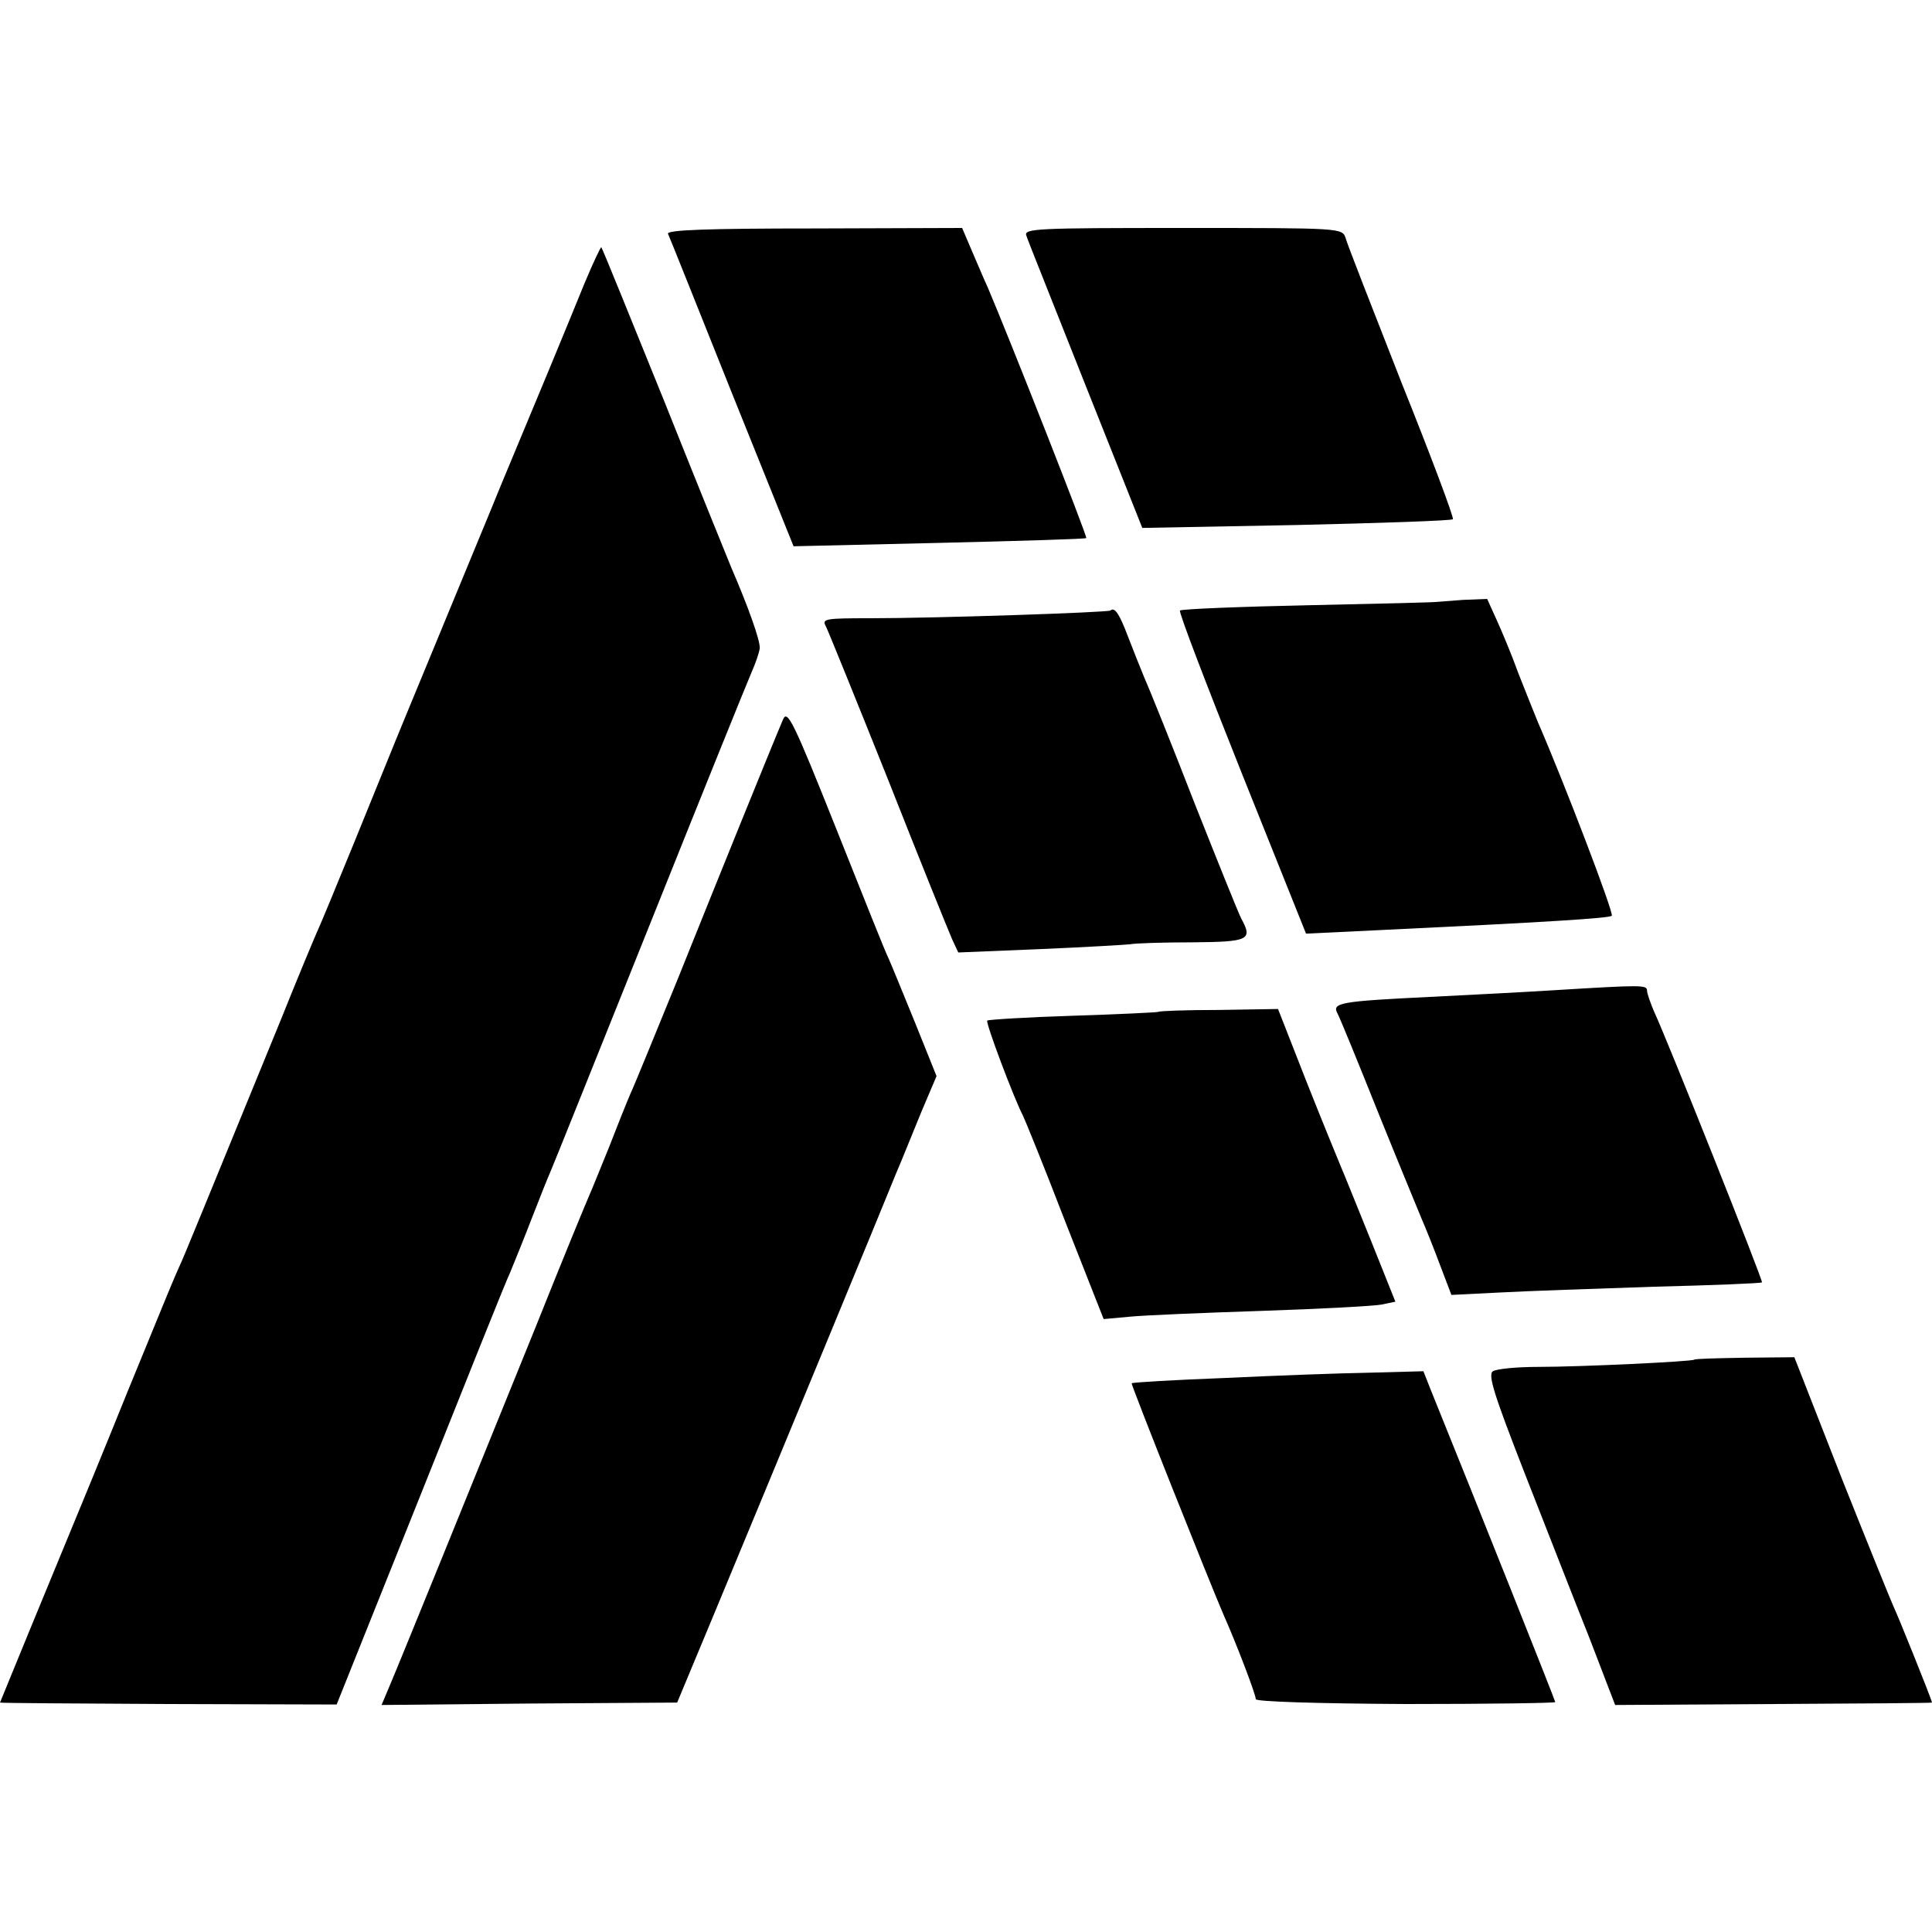
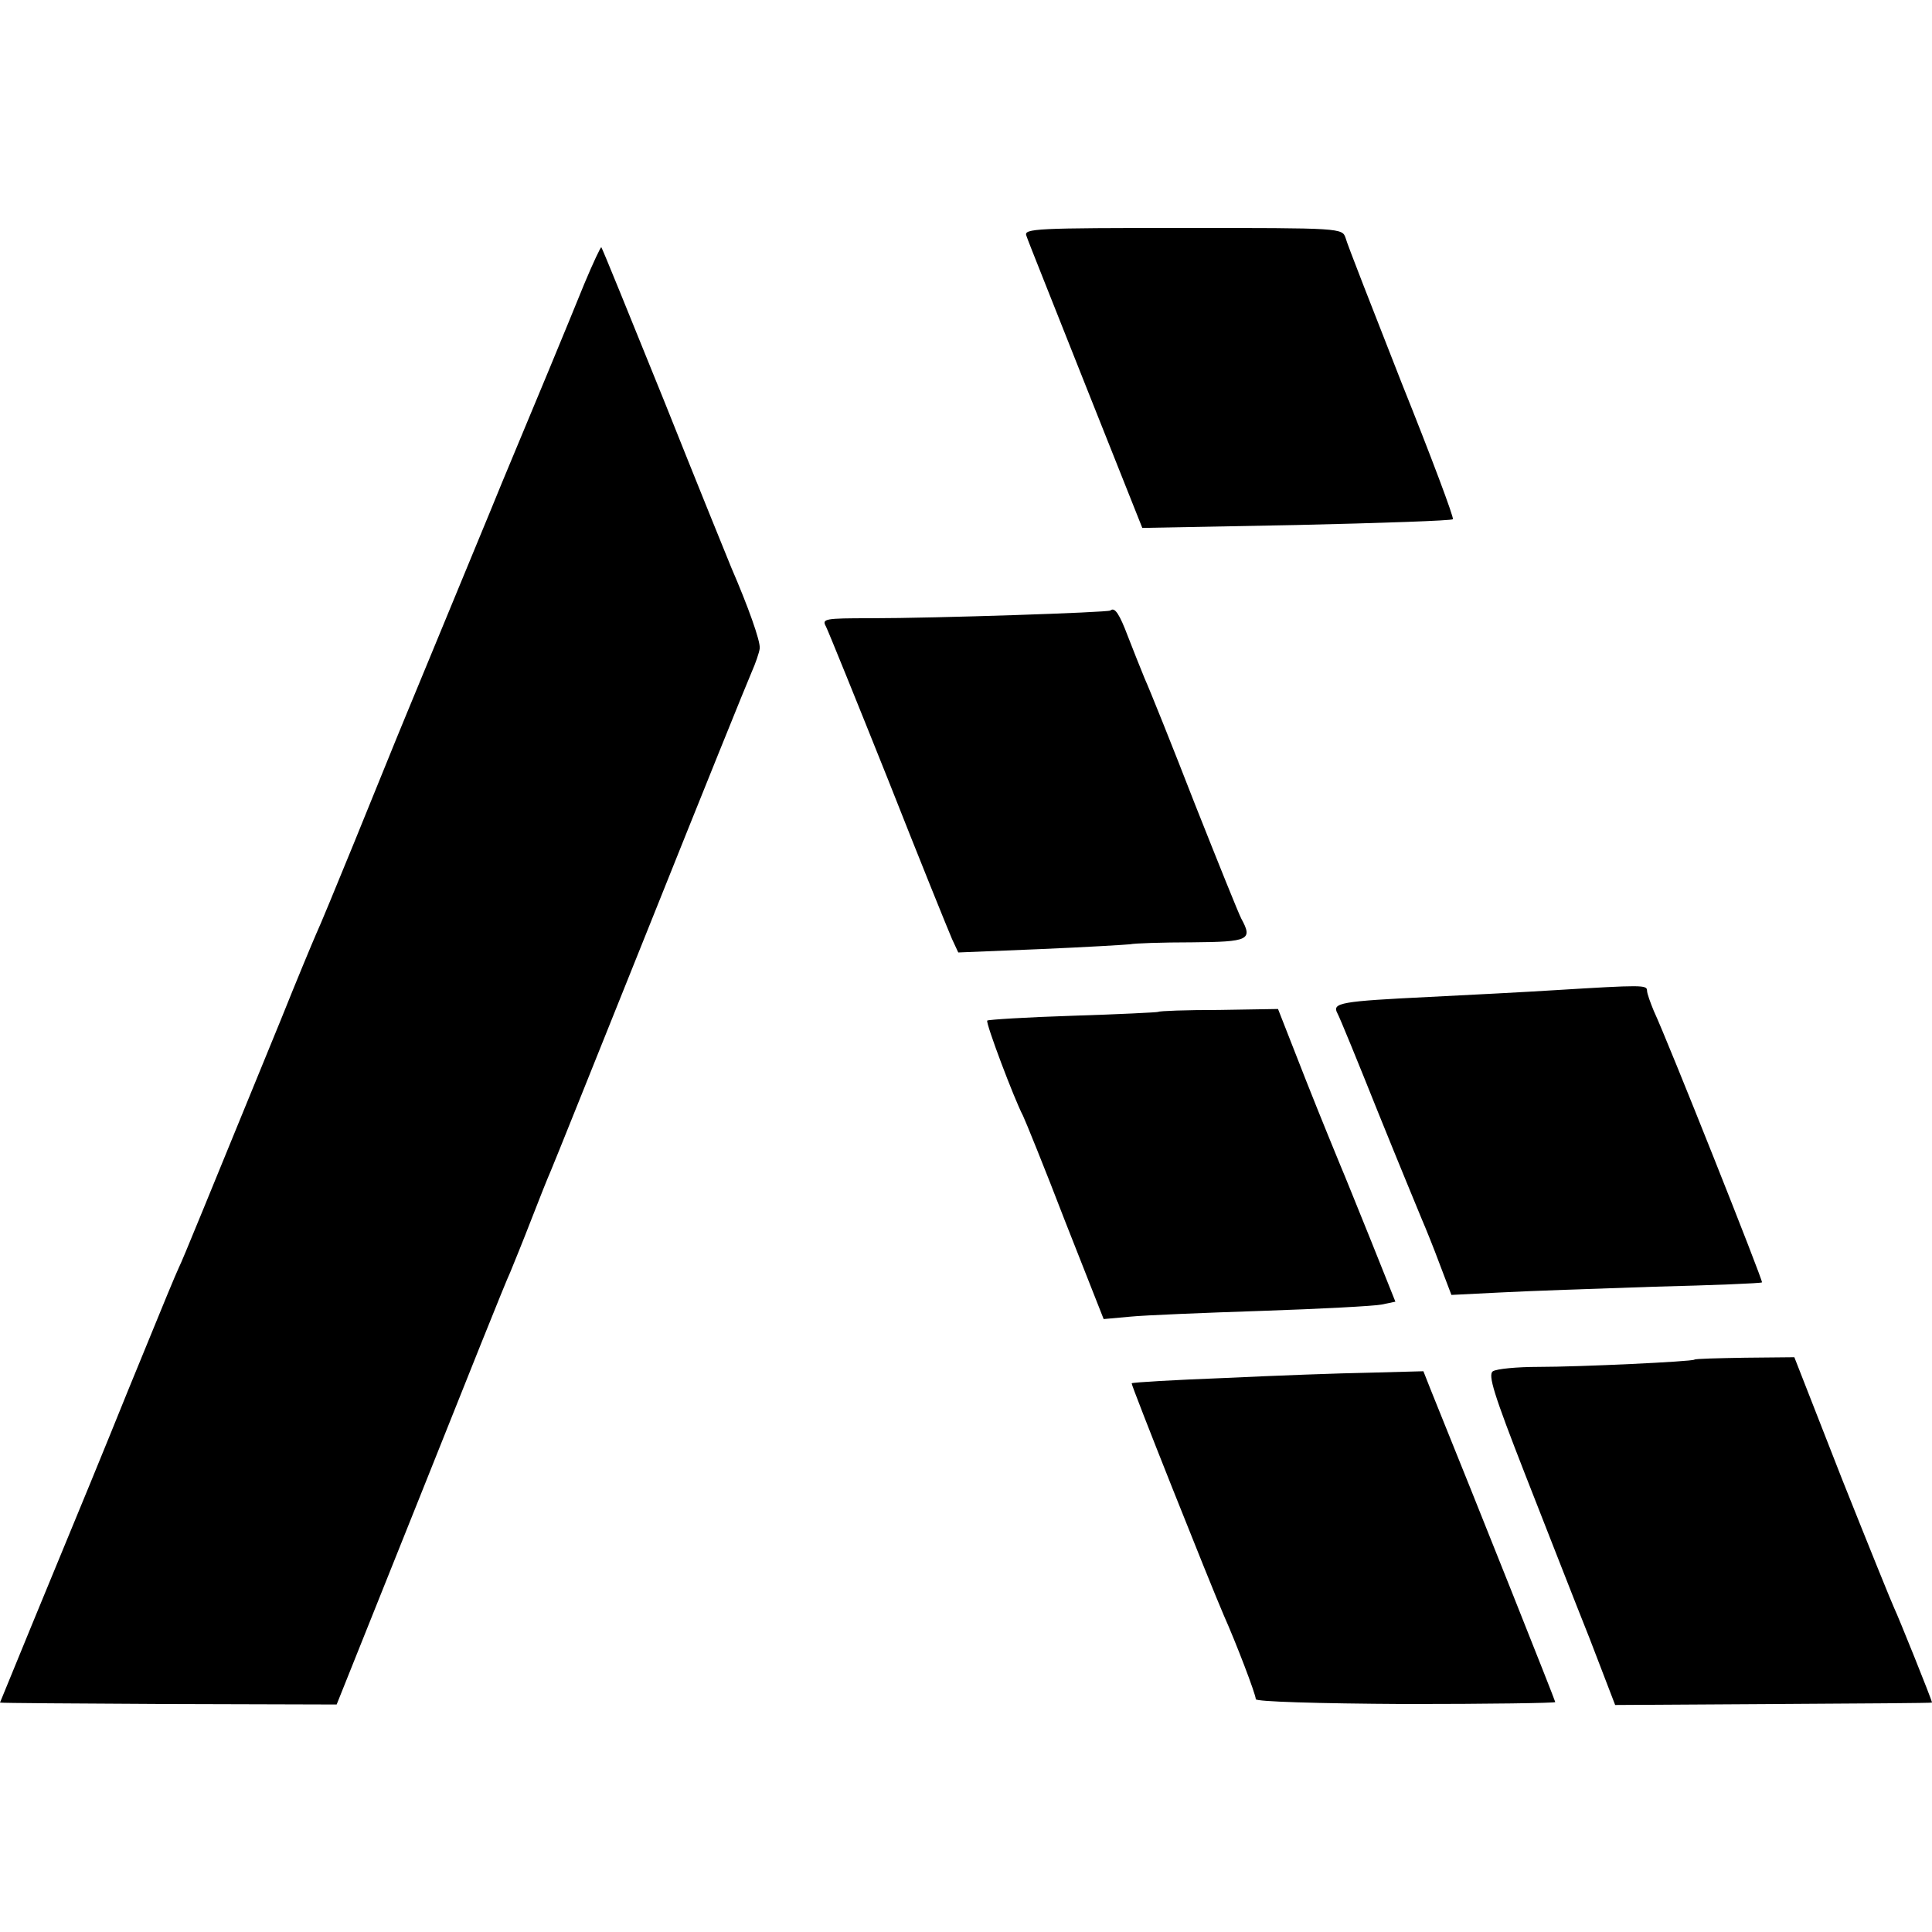
<svg xmlns="http://www.w3.org/2000/svg" version="1.0" width="400pt" height="400pt" viewBox="0 0 400 400" preserveAspectRatio="xMidYMid meet">
  <g transform="translate(0,400) scale(0.1,-0.1)" fill="#000000" stroke="none">
-     <path d="M1383 3516 c3 -6 62 -154 132 -329 l128 -318 301 7 c166 4 303 8 305 10 3 2 -158 411 -204 519 -8 17 -22 51 -33 76 l-20 47 -306 -1 c-220 0 -306 -3 -303 -11z" />
    <path d="M2125 3512 c3 -10 59 -149 123 -311 l117 -294 319 6 c175 4 321 9 324 12 3 2 -45 130 -106 282 -60 153 -113 288 -116 300 -7 21 -8 21 -337 21 -303 0 -330 -1 -324 -16z" />
    <path d="M1210 3413 c-39 -96 -102 -248 -171 -413 -28 -69 -74 -179 -101 -245 -27 -66 -70 -169 -95 -230 -25 -60 -74 -182 -110 -270 -36 -88 -71 -173 -79 -190 -7 -16 -40 -95 -72 -175 -157 -383 -203 -497 -212 -515 -9 -20 -20 -46 -105 -254 -48 -119 -94 -231 -199 -485 -36 -88 -66 -161 -66 -161 0 -1 157 -2 348 -3 l349 -1 173 432 c95 238 178 446 186 462 7 17 27 66 44 110 17 44 35 89 40 100 5 11 97 241 205 510 108 270 203 505 211 523 8 18 16 41 17 50 1 16 -24 86 -59 167 -7 17 -70 172 -139 345 -70 173 -128 316 -130 318 -1 2 -17 -32 -35 -75z" />
-     <path d="M2977 2754 c-1 -1 -121 -4 -265 -7 -145 -3 -266 -8 -269 -11 -3 -3 55 -154 128 -337 l133 -332 146 7 c357 17 482 25 487 30 5 5 -99 277 -153 401 -7 17 -25 62 -40 100 -14 39 -35 89 -46 113 l-19 42 -50 -2 c-28 -2 -51 -4 -52 -4z" />
    <path d="M2299 2736 c-5 -4 -361 -16 -497 -16 -94 0 -101 -1 -92 -17 5 -10 63 -153 129 -318 65 -165 125 -313 132 -329 l13 -28 170 7 c94 4 177 9 186 10 8 2 66 4 128 4 118 1 126 5 102 49 -5 9 -48 116 -96 237 -47 121 -94 238 -104 260 -9 22 -25 62 -35 88 -17 45 -27 61 -36 53z" />
-     <path d="M1621 2510 c-21 -49 -134 -328 -217 -535 -47 -115 -91 -223 -99 -240 -7 -16 -27 -66 -44 -110 -18 -44 -36 -89 -41 -100 -5 -11 -55 -132 -110 -270 -126 -311 -283 -698 -304 -747 l-16 -38 306 3 306 2 75 180 c140 337 356 860 378 915 13 30 36 88 53 129 l31 73 -45 112 c-25 61 -49 120 -54 131 -6 11 -54 132 -109 270 -89 223 -101 247 -110 225z" />
    <path d="M3220 1950 c-63 -4 -180 -10 -260 -14 -184 -9 -203 -12 -191 -34 5 -9 43 -102 85 -207 42 -104 83 -203 90 -220 7 -16 24 -58 37 -93 l24 -63 100 5 c55 3 199 8 320 12 121 3 221 7 223 9 3 2 -195 500 -224 562 -7 17 -14 36 -14 42 0 12 -10 12 -190 1z" />
    <path d="M2398 1905 c-2 -1 -81 -5 -177 -8 -95 -3 -175 -8 -177 -10 -4 -4 56 -163 74 -197 4 -8 44 -106 87 -218 l80 -203 55 5 c30 3 153 8 273 12 120 4 232 10 247 13 l29 6 -50 125 c-28 69 -56 139 -63 155 -7 17 -40 97 -72 178 l-58 148 -122 -2 c-68 0 -124 -2 -126 -4z" />
    <path d="M3508 1185 c-5 -4 -236 -15 -323 -15 -44 0 -86 -4 -94 -9 -11 -7 2 -48 66 -212 44 -112 104 -266 134 -341 l53 -138 328 2 c180 1 328 2 328 3 0 5 -71 181 -78 195 -4 8 -53 129 -108 267 l-99 253 -102 -1 c-56 -1 -103 -2 -105 -4z" />
    <path d="M2535 1147 c-104 -4 -191 -9 -192 -11 -2 -2 162 -414 191 -481 25 -56 66 -163 66 -173 0 -5 126 -9 310 -10 171 0 310 2 310 4 0 3 -156 395 -258 647 l-15 38 -111 -3 c-61 -1 -196 -6 -301 -11z" />
  </g>
</svg>